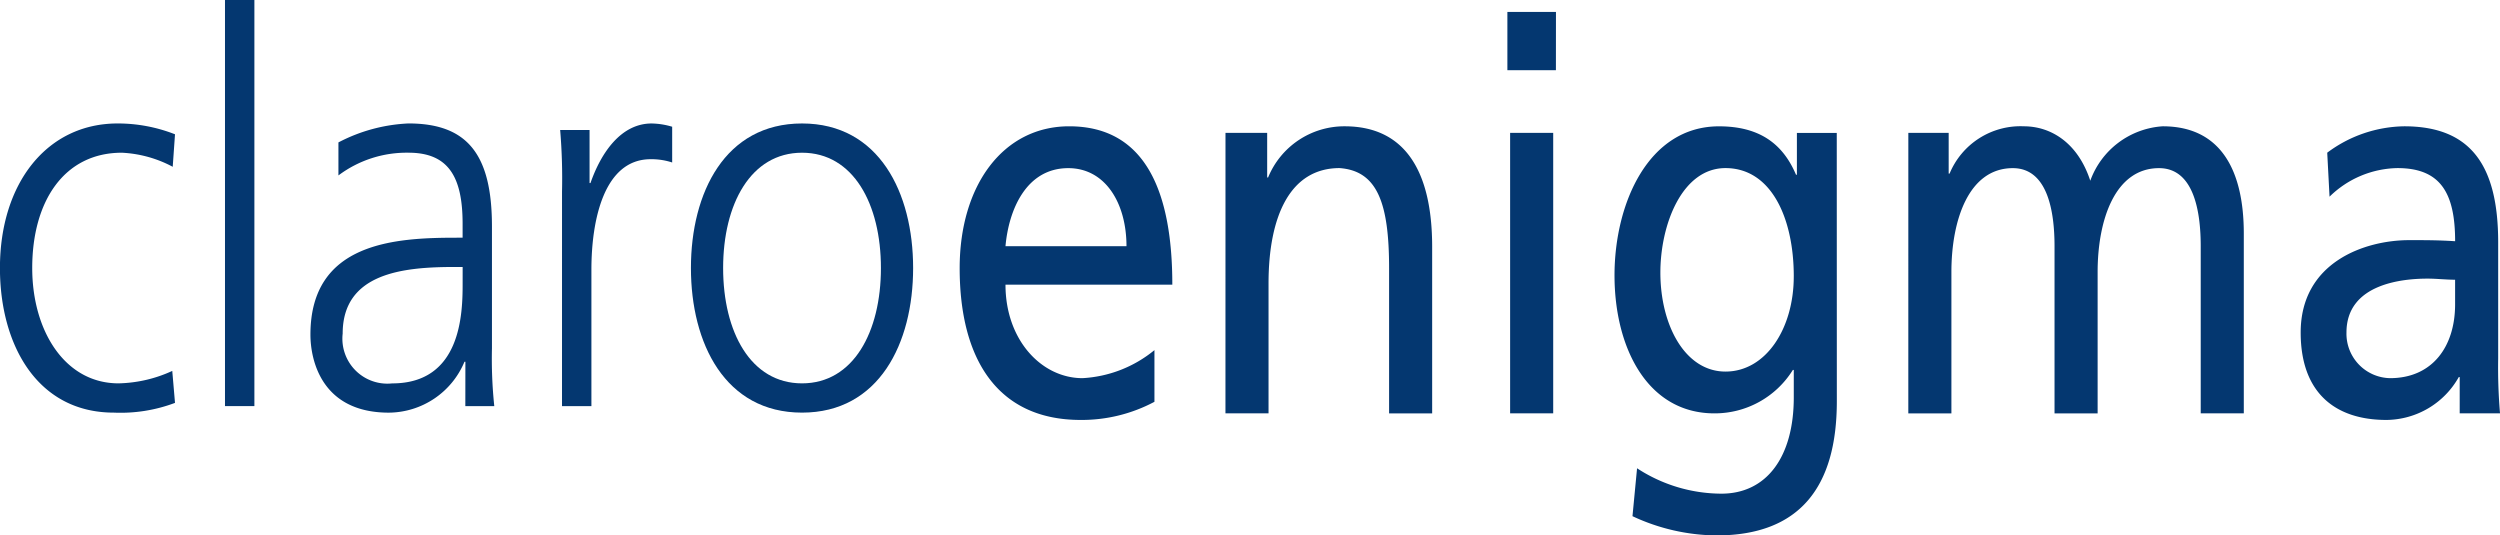
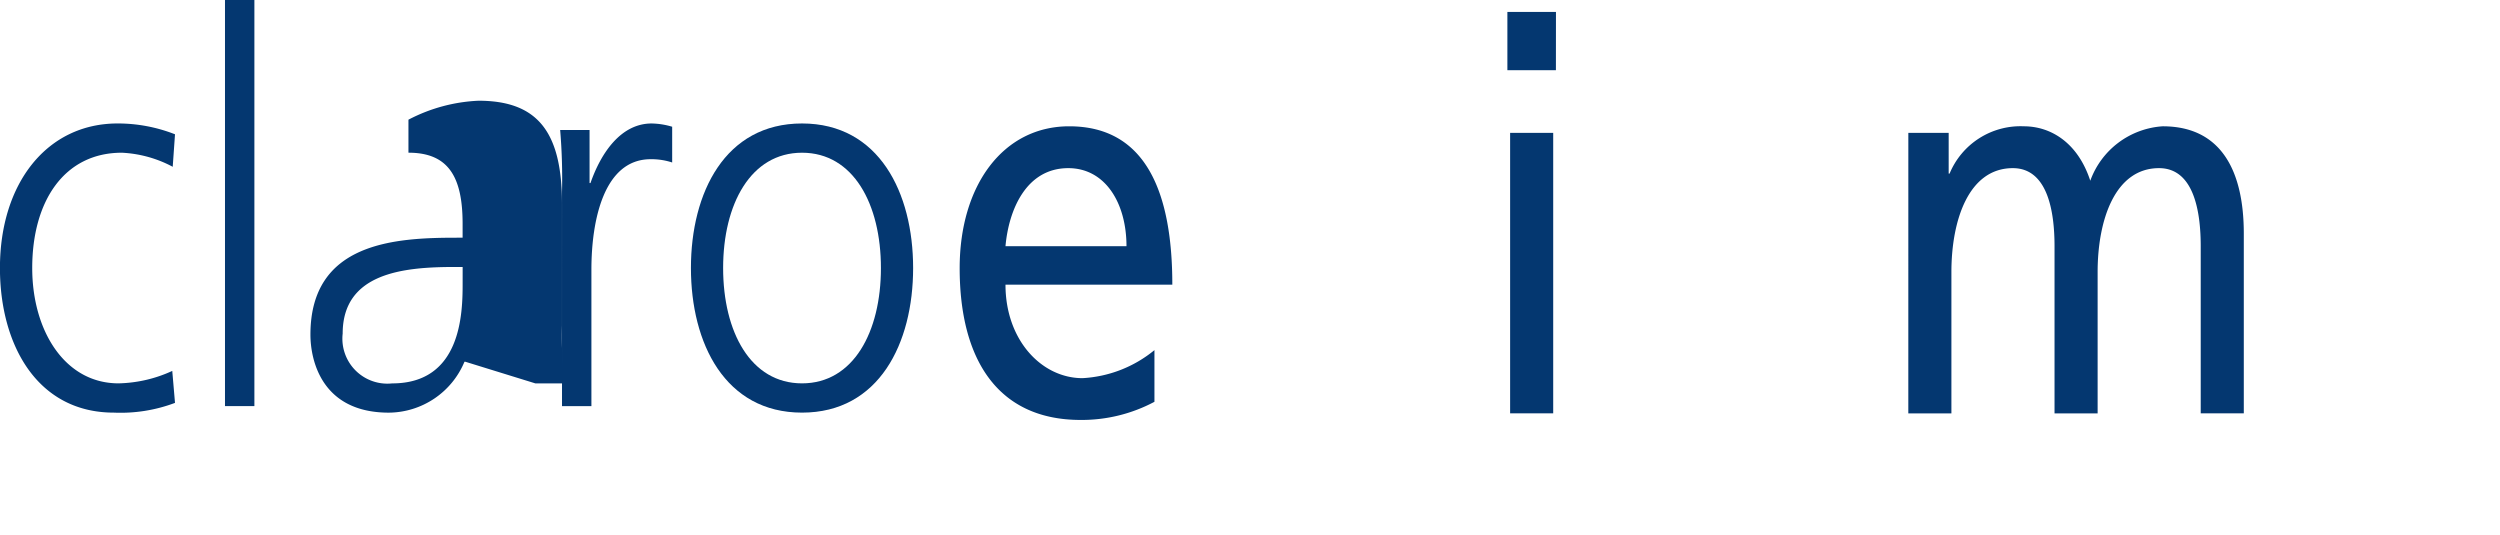
<svg xmlns="http://www.w3.org/2000/svg" id="Group_5291" data-name="Group 5291" width="182.623" height="39.112" viewBox="0 0 182.623 39.112">
  <g id="Group_5289" data-name="Group 5289" transform="translate(0 0)">
    <path id="Path_15694" data-name="Path 15694" d="M197.863,353.058a8.749,8.749,0,0,0-3.716-1.028c-4.195,0-6.547,3.519-6.547,8.424,0,4.589,2.387,8.424,6.308,8.424a9.854,9.854,0,0,0,3.922-.909l.2,2.335a11.266,11.266,0,0,1-4.467.712c-5.592,0-8.321-4.945-8.321-10.562,0-6.209,3.445-10.561,8.593-10.561a11.423,11.423,0,0,1,4.195.791Z" transform="translate(-185.246 -340.874)" fill="#043770" />
    <path id="Path_15695" data-name="Path 15695" d="M206.673,338.135h2.148V367.8h-2.148Z" transform="translate(-190.238 -338.135)" fill="#043770" />
-     <path id="Path_15696" data-name="Path 15696" d="M226.129,367.3h-.067a6.034,6.034,0,0,1-5.524,3.718c-4.944,0-5.728-3.877-5.728-5.7,0-6.764,6.205-7.08,10.707-7.08h.409v-1.028c0-3.442-1.057-5.181-3.956-5.181a8.3,8.3,0,0,0-5.115,1.66v-2.412a12.162,12.162,0,0,1,5.115-1.385c4.3,0,6.1,2.254,6.1,7.515v8.9a33.264,33.264,0,0,0,.17,4.233h-2.115Zm-.2-6.923h-.614c-3.717,0-8.15.435-8.15,4.865a3.286,3.286,0,0,0,3.615,3.639c5.046,0,5.148-5.1,5.148-7.277Z" transform="translate(-192.133 -340.874)" fill="#043770" />
+     <path id="Path_15696" data-name="Path 15696" d="M226.129,367.3h-.067a6.034,6.034,0,0,1-5.524,3.718c-4.944,0-5.728-3.877-5.728-5.7,0-6.764,6.205-7.08,10.707-7.08h.409v-1.028c0-3.442-1.057-5.181-3.956-5.181v-2.412a12.162,12.162,0,0,1,5.115-1.385c4.3,0,6.1,2.254,6.1,7.515v8.9a33.264,33.264,0,0,0,.17,4.233h-2.115Zm-.2-6.923h-.614c-3.717,0-8.15.435-8.15,4.865a3.286,3.286,0,0,0,3.615,3.639c5.046,0,5.148-5.1,5.148-7.277Z" transform="translate(-192.133 -340.874)" fill="#043770" />
    <path id="Path_15697" data-name="Path 15697" d="M238.729,354.877a42.223,42.223,0,0,0-.136-4.509h2.148v3.877h.067c.785-2.254,2.251-4.351,4.468-4.351a5.558,5.558,0,0,1,1.5.238v2.611a4.879,4.879,0,0,0-1.569-.239c-3.41,0-4.331,4.43-4.331,8.07v9.967h-2.148Z" transform="translate(-197.674 -340.874)" fill="#043770" />
    <path id="Path_15698" data-name="Path 15698" d="M259.163,349.893c5.626,0,8.115,5.063,8.115,10.561s-2.489,10.562-8.115,10.562-8.116-5.065-8.116-10.562S253.536,349.893,259.163,349.893Zm0,18.985c3.75,0,5.763-3.756,5.763-8.424s-2.013-8.424-5.763-8.424-5.764,3.758-5.764,8.424S255.411,368.878,259.163,368.878Z" transform="translate(-200.575 -340.874)" fill="#043770" />
  </g>
  <g id="Group_5290" data-name="Group 5290" transform="translate(70.103 0.871)">
    <path id="Path_15699" data-name="Path 15699" d="M290.868,370.289a11.292,11.292,0,0,1-5.39,1.325c-6.06,0-8.838-4.418-8.838-11.087,0-6.063,3.181-10.363,8-10.363,5.691,0,7.534,4.98,7.534,11.568H279.987c0,4.058,2.644,6.83,5.625,6.83a9.047,9.047,0,0,0,5.256-2.048Zm-2.042-11.368c0-3.134-1.54-5.7-4.252-5.7-3.08,0-4.352,3.054-4.587,5.7Z" transform="translate(-276.64 -341.809)" fill="#043770" />
-     <path id="Path_15700" data-name="Path 15700" d="M301.955,350.645H305V353.9h.068a6.019,6.019,0,0,1,5.59-3.736c4.42,0,6.394,3.293,6.394,8.8v12.171h-3.146V360.527c0-4.78-.871-7.11-3.617-7.31-3.583,0-5.189,3.456-5.189,8.435v9.48h-3.147Z" transform="translate(-282.537 -341.809)" fill="#043770" />
    <path id="Path_15701" data-name="Path 15701" d="M332.345,343.529H328.8v-4.258h3.549ZM329,348.107h3.147v20.487H329Z" transform="translate(-288.79 -339.271)" fill="#043770" />
-     <path id="Path_15702" data-name="Path 15702" d="M355.246,370.25c0,6.225-2.679,9.8-8.8,9.8a14.74,14.74,0,0,1-6.128-1.405l.335-3.5A11.31,11.31,0,0,0,346.811,377c3.314,0,5.29-2.692,5.29-7.03v-2.008h-.068a6.718,6.718,0,0,1-5.727,3.172c-4.887,0-7.3-4.779-7.3-10.082,0-5.263,2.477-10.886,7.633-10.886,3.012,0,4.686,1.325,5.625,3.536h.065v-3.055h2.912Zm-3.145-9.121c0-4.256-1.643-7.912-4.989-7.912-3.18,0-4.756,4.137-4.756,7.632,0,3.855,1.809,7.232,4.756,7.232S352.1,364.947,352.1,361.129Z" transform="translate(-291.17 -341.809)" fill="#043770" />
    <path id="Path_15703" data-name="Path 15703" d="M366.986,350.645h2.947v2.973H370a5.607,5.607,0,0,1,5.423-3.454c1.974,0,3.951,1.2,4.854,3.977a6.039,6.039,0,0,1,5.29-3.977c4.352,0,5.925,3.375,5.925,7.832v13.136h-3.147V358.921c0-2.531-.5-5.7-3.046-5.7-3.212,0-4.485,3.775-4.485,7.592v10.323h-3.148V358.921c0-2.531-.5-5.7-3.046-5.7-3.215,0-4.487,3.775-4.487,7.592v10.323h-3.148Z" transform="translate(-297.687 -341.809)" fill="#043770" />
-     <path id="Path_15704" data-name="Path 15704" d="M406.29,352.092a9.6,9.6,0,0,1,5.625-1.928c4.888,0,6.863,2.892,6.863,8.477v8.475a39.163,39.163,0,0,0,.134,4.016h-2.945v-2.649H415.9a6.118,6.118,0,0,1-5.29,3.131c-3.683,0-6.259-1.927-6.259-6.386,0-5.142,4.686-6.748,7.933-6.748,1.239,0,2.109,0,3.349.079,0-3.535-1.072-5.342-4.217-5.342a7.247,7.247,0,0,0-4.957,2.089Zm9.341,9.28c-.669,0-1.339-.081-2.01-.081-1.707,0-5.925.322-5.925,3.937a3.247,3.247,0,0,0,3.18,3.334c3.114,0,4.755-2.331,4.755-5.382Z" transform="translate(-306.391 -341.809)" fill="#043770" />
  </g>
</svg>